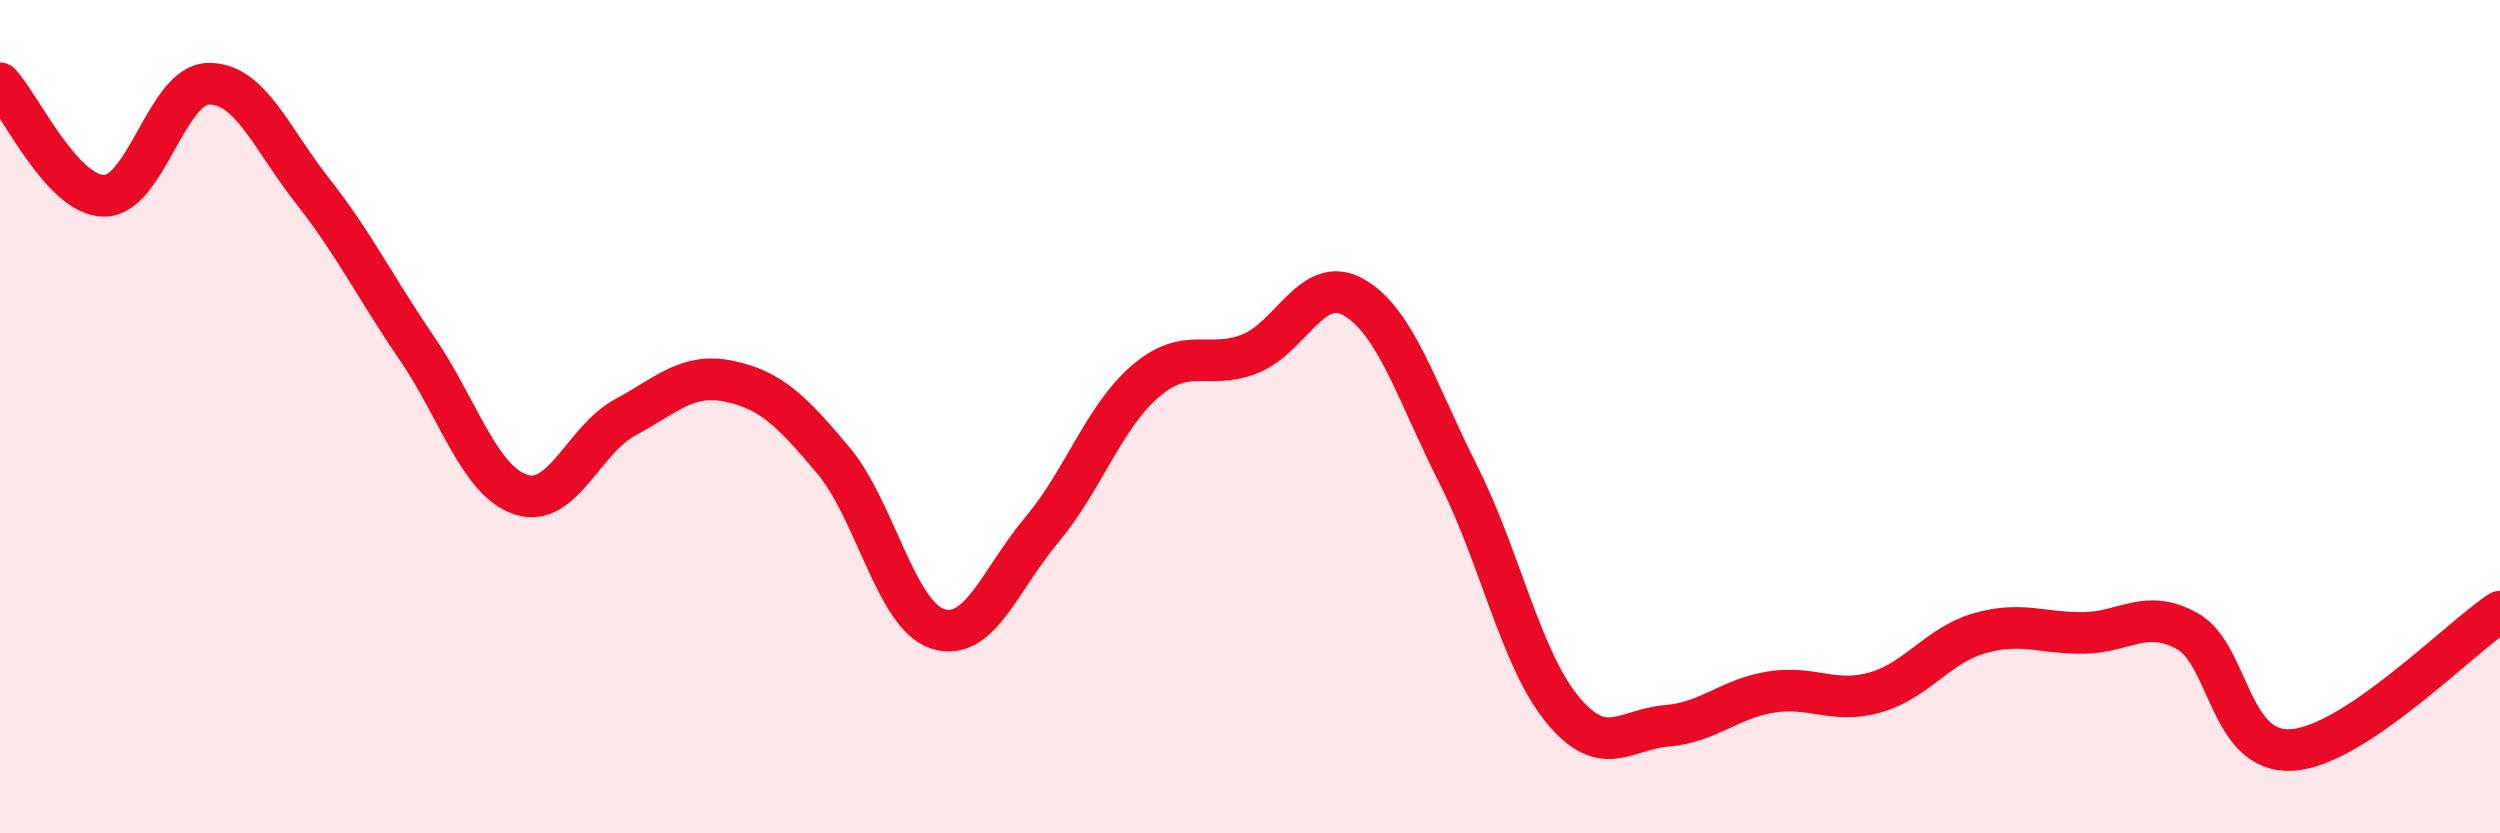
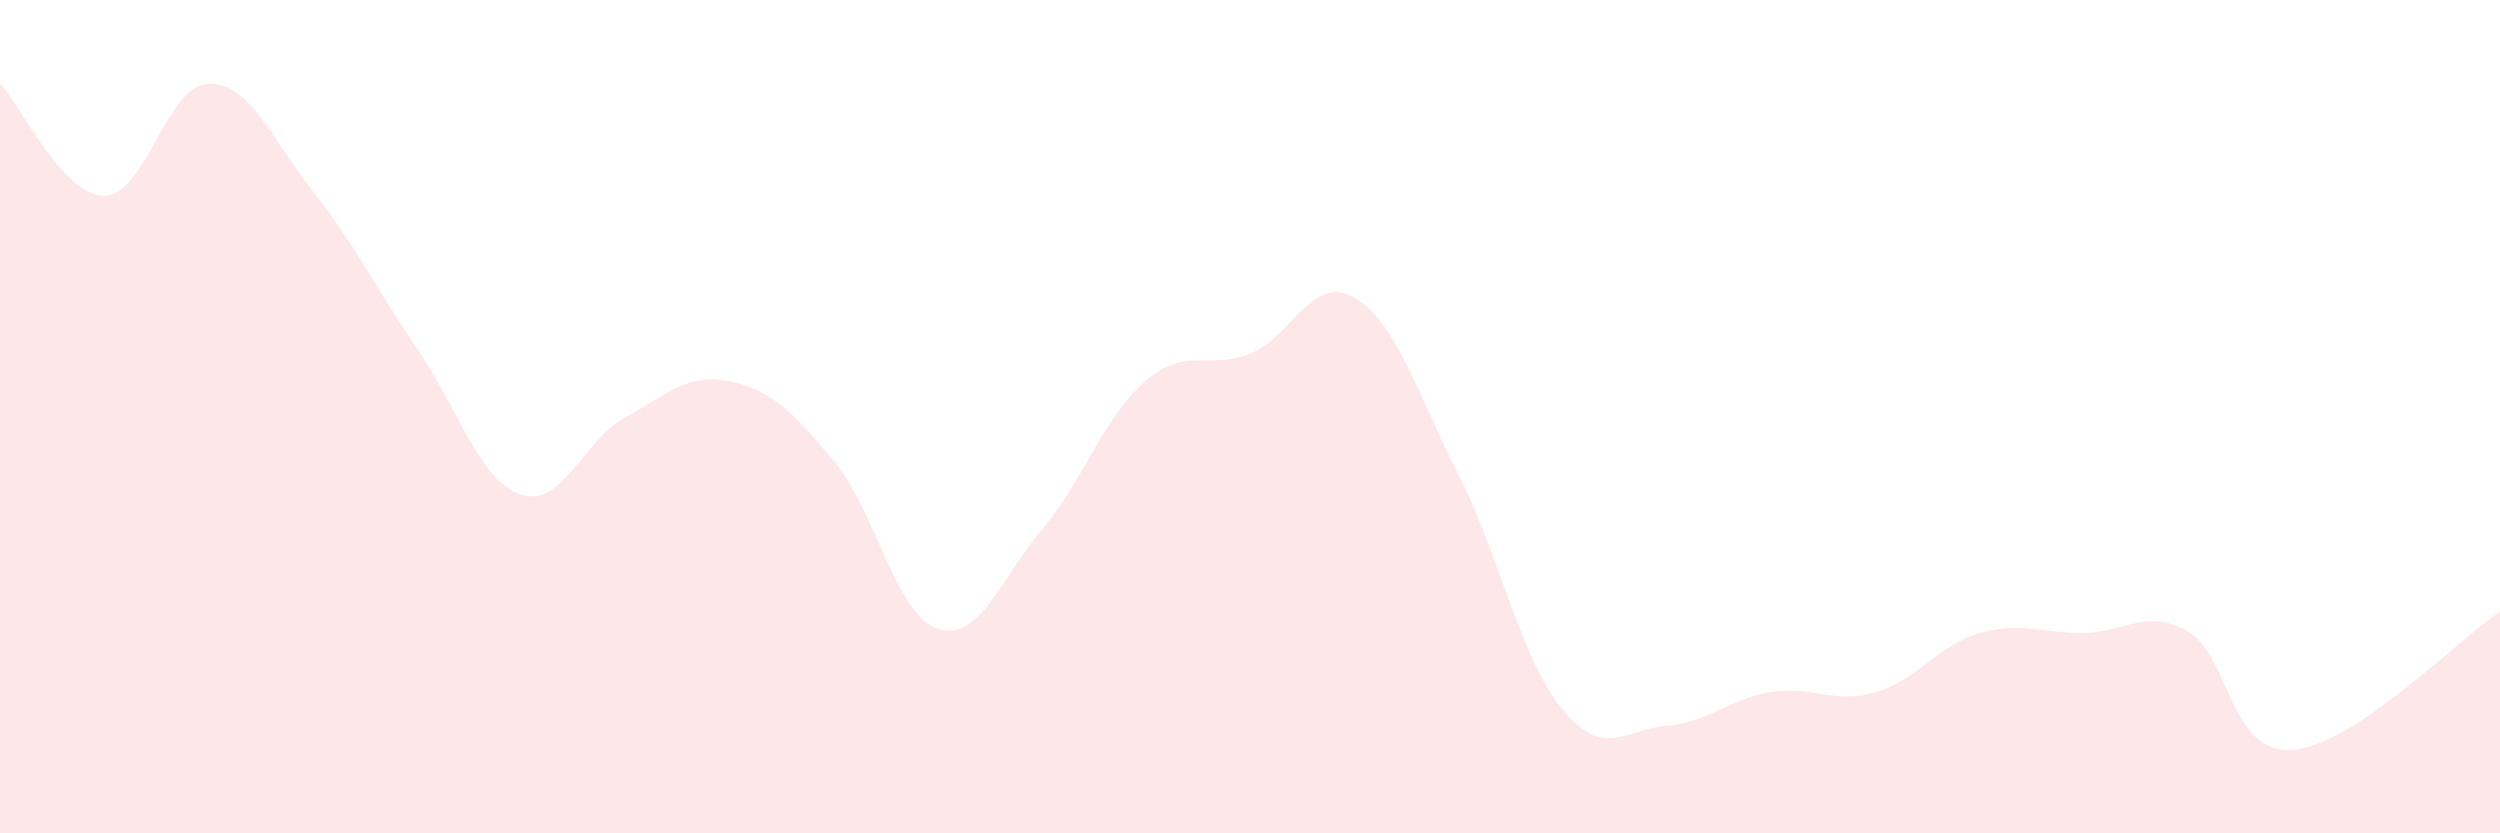
<svg xmlns="http://www.w3.org/2000/svg" width="60" height="20" viewBox="0 0 60 20">
  <path d="M 0,2 C 0.5,2.54 1.5,4.7 2.5,4.7 C 3.5,4.7 4,2.03 5,2.01 C 6,1.99 6.5,3.31 7.5,4.58 C 8.5,5.85 9,6.89 10,8.35 C 11,9.81 11.5,11.54 12.5,11.87 C 13.5,12.2 14,10.56 15,10.02 C 16,9.48 16.5,8.94 17.5,9.15 C 18.5,9.36 19,9.86 20,11.05 C 21,12.24 21.5,14.76 22.5,15.09 C 23.5,15.42 24,13.91 25,12.72 C 26,11.53 26.5,9.99 27.5,9.14 C 28.5,8.29 29,8.89 30,8.49 C 31,8.09 31.5,6.56 32.5,7.14 C 33.5,7.72 34,9.41 35,11.39 C 36,13.37 36.5,15.82 37.5,17.03 C 38.5,18.24 39,17.5 40,17.42 C 41,17.34 41.5,16.77 42.5,16.61 C 43.5,16.45 44,16.9 45,16.62 C 46,16.34 46.5,15.49 47.5,15.2 C 48.5,14.91 49,15.2 50,15.19 C 51,15.18 51.5,14.59 52.5,15.15 C 53.5,15.71 53.5,18.09 55,18 C 56.5,17.91 59,15.34 60,14.68L60 20L0 20Z" fill="#EB0A25" opacity="0.1" stroke-linecap="round" stroke-linejoin="round" />
-   <path d="M 0,2 C 0.5,2.54 1.5,4.7 2.5,4.7 C 3.5,4.7 4,2.03 5,2.01 C 6,1.99 6.5,3.31 7.5,4.58 C 8.5,5.85 9,6.89 10,8.35 C 11,9.81 11.5,11.54 12.5,11.87 C 13.5,12.2 14,10.56 15,10.02 C 16,9.48 16.5,8.94 17.5,9.15 C 18.5,9.36 19,9.86 20,11.05 C 21,12.24 21.5,14.76 22.5,15.09 C 23.5,15.42 24,13.91 25,12.72 C 26,11.53 26.5,9.99 27.5,9.14 C 28.5,8.29 29,8.89 30,8.49 C 31,8.09 31.5,6.56 32.5,7.14 C 33.5,7.72 34,9.41 35,11.39 C 36,13.37 36.5,15.82 37.5,17.03 C 38.5,18.24 39,17.5 40,17.42 C 41,17.34 41.5,16.77 42.5,16.61 C 43.5,16.45 44,16.9 45,16.62 C 46,16.34 46.5,15.49 47.5,15.2 C 48.5,14.91 49,15.2 50,15.19 C 51,15.18 51.5,14.59 52.5,15.15 C 53.5,15.71 53.5,18.09 55,18 C 56.5,17.91 59,15.34 60,14.68" stroke="#EB0A25" stroke-width="1" fill="none" stroke-linecap="round" stroke-linejoin="round" />
</svg>